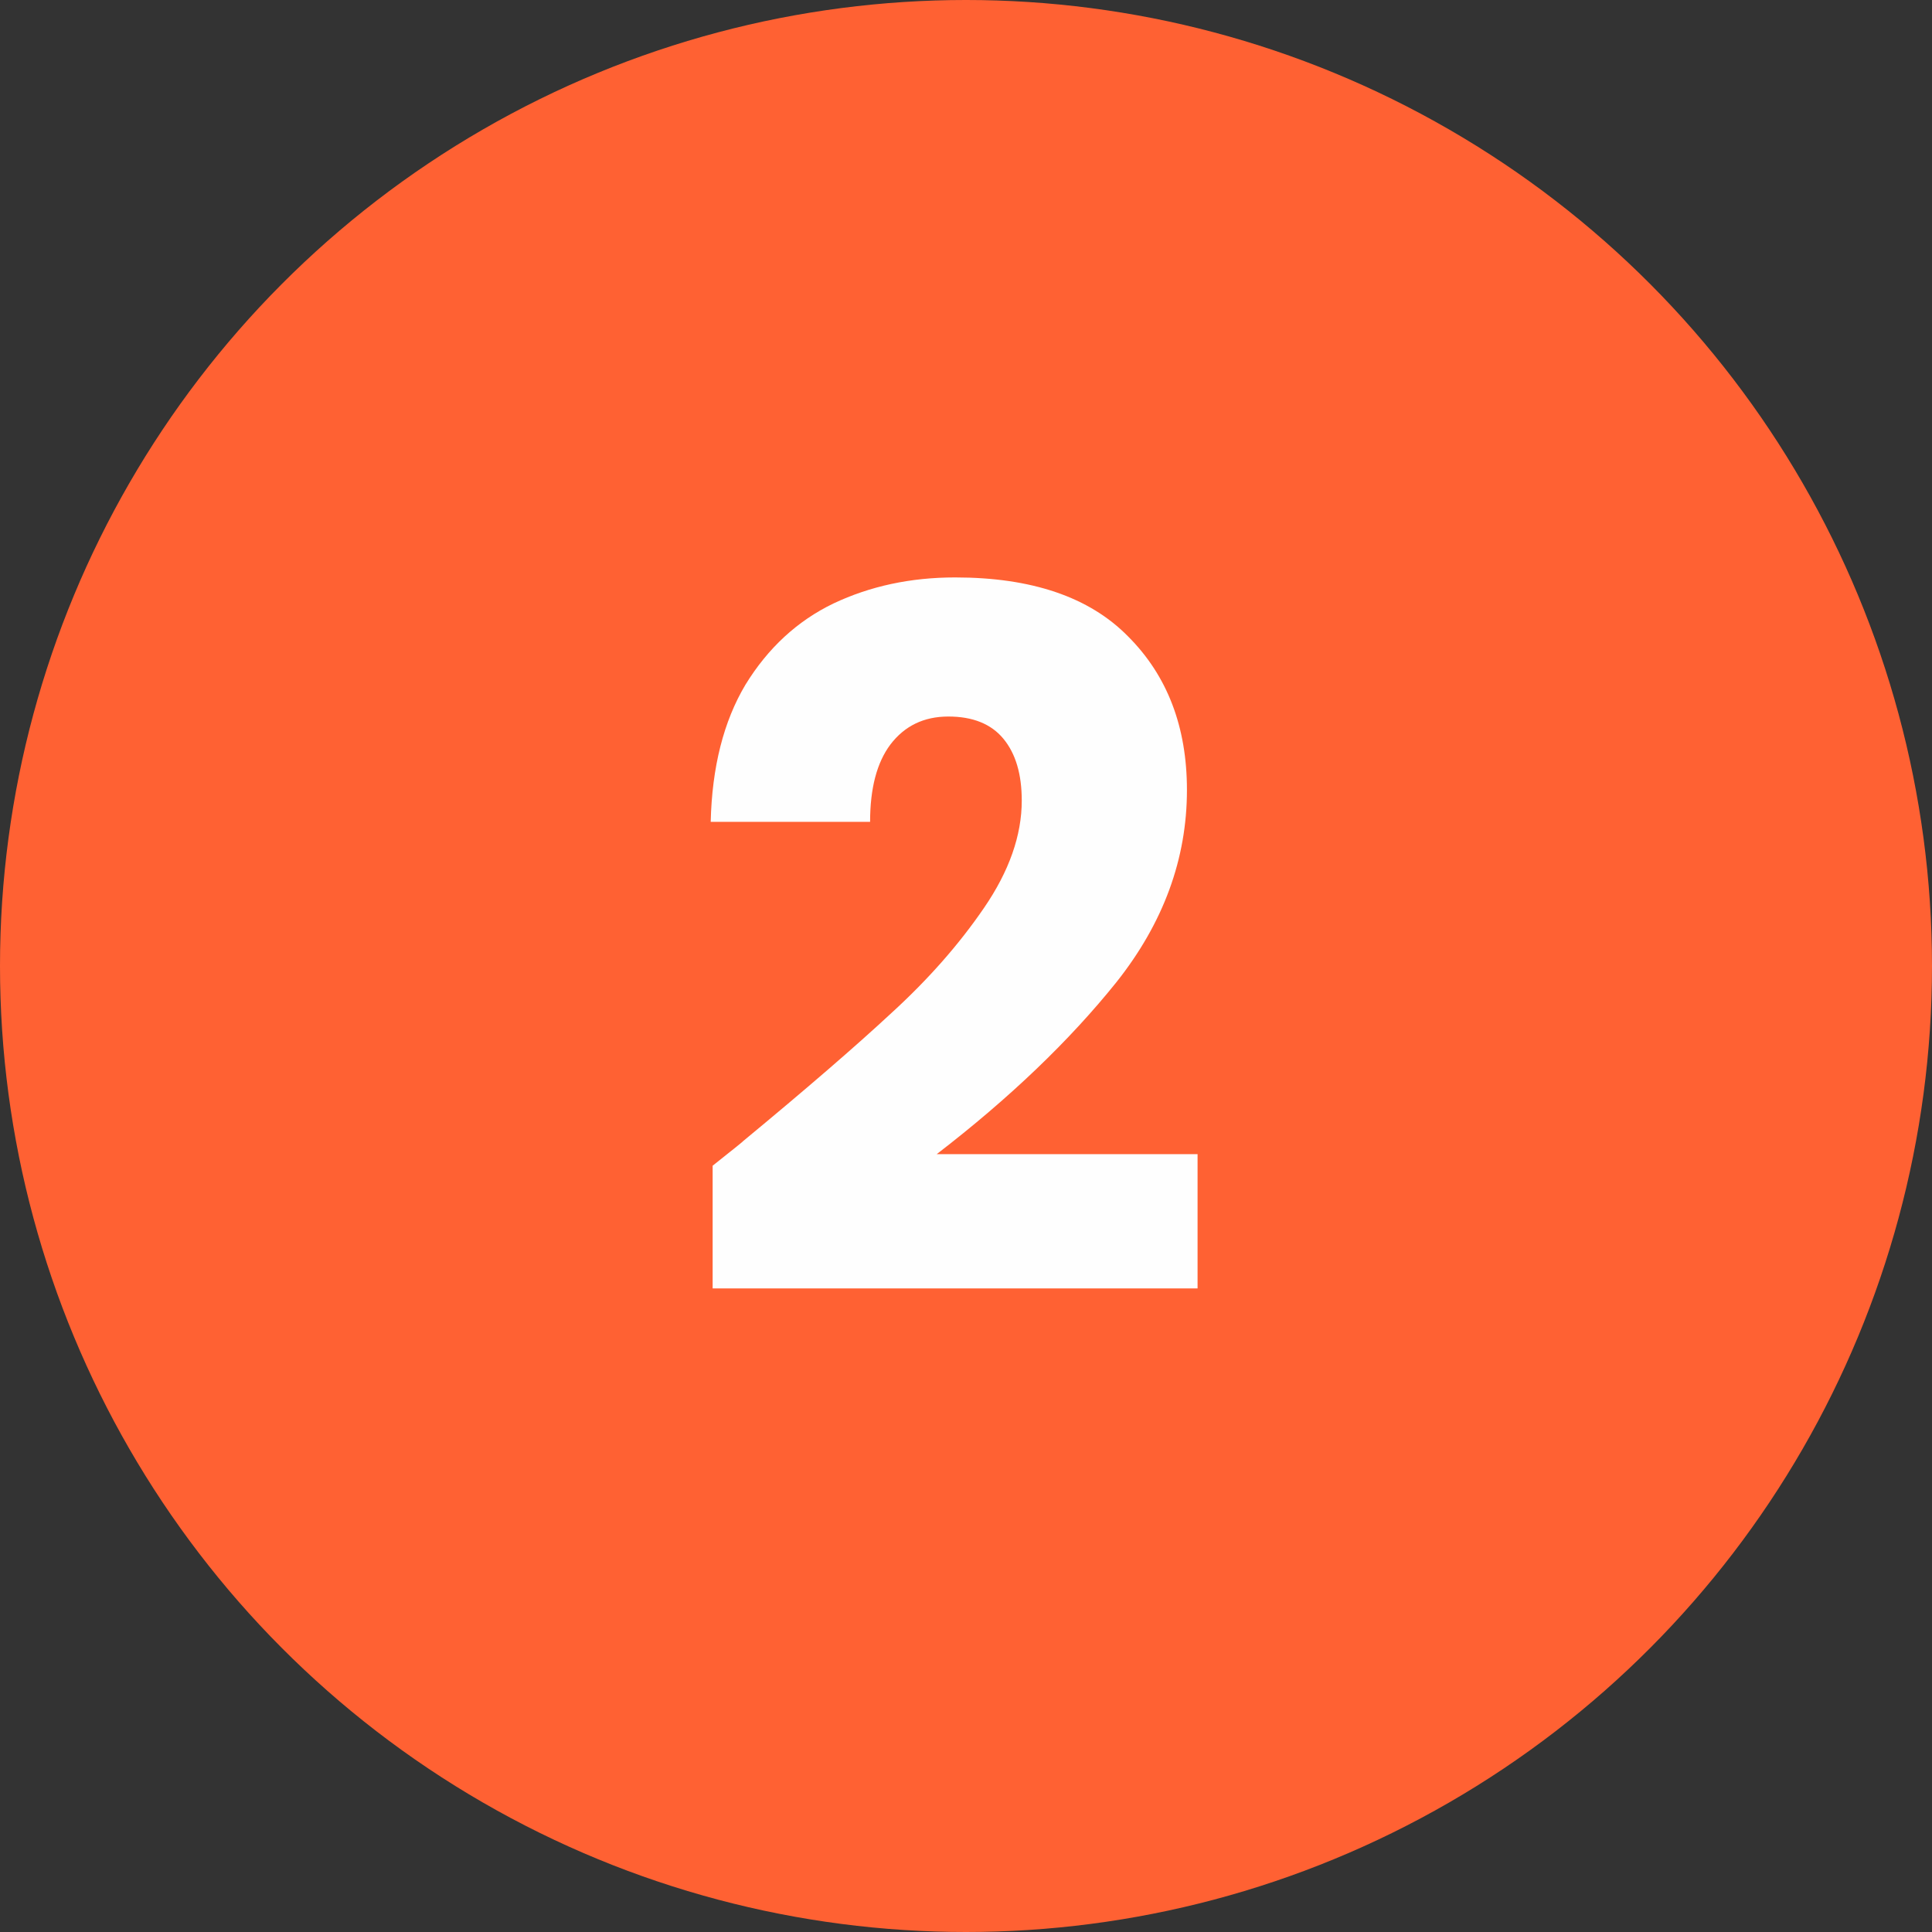
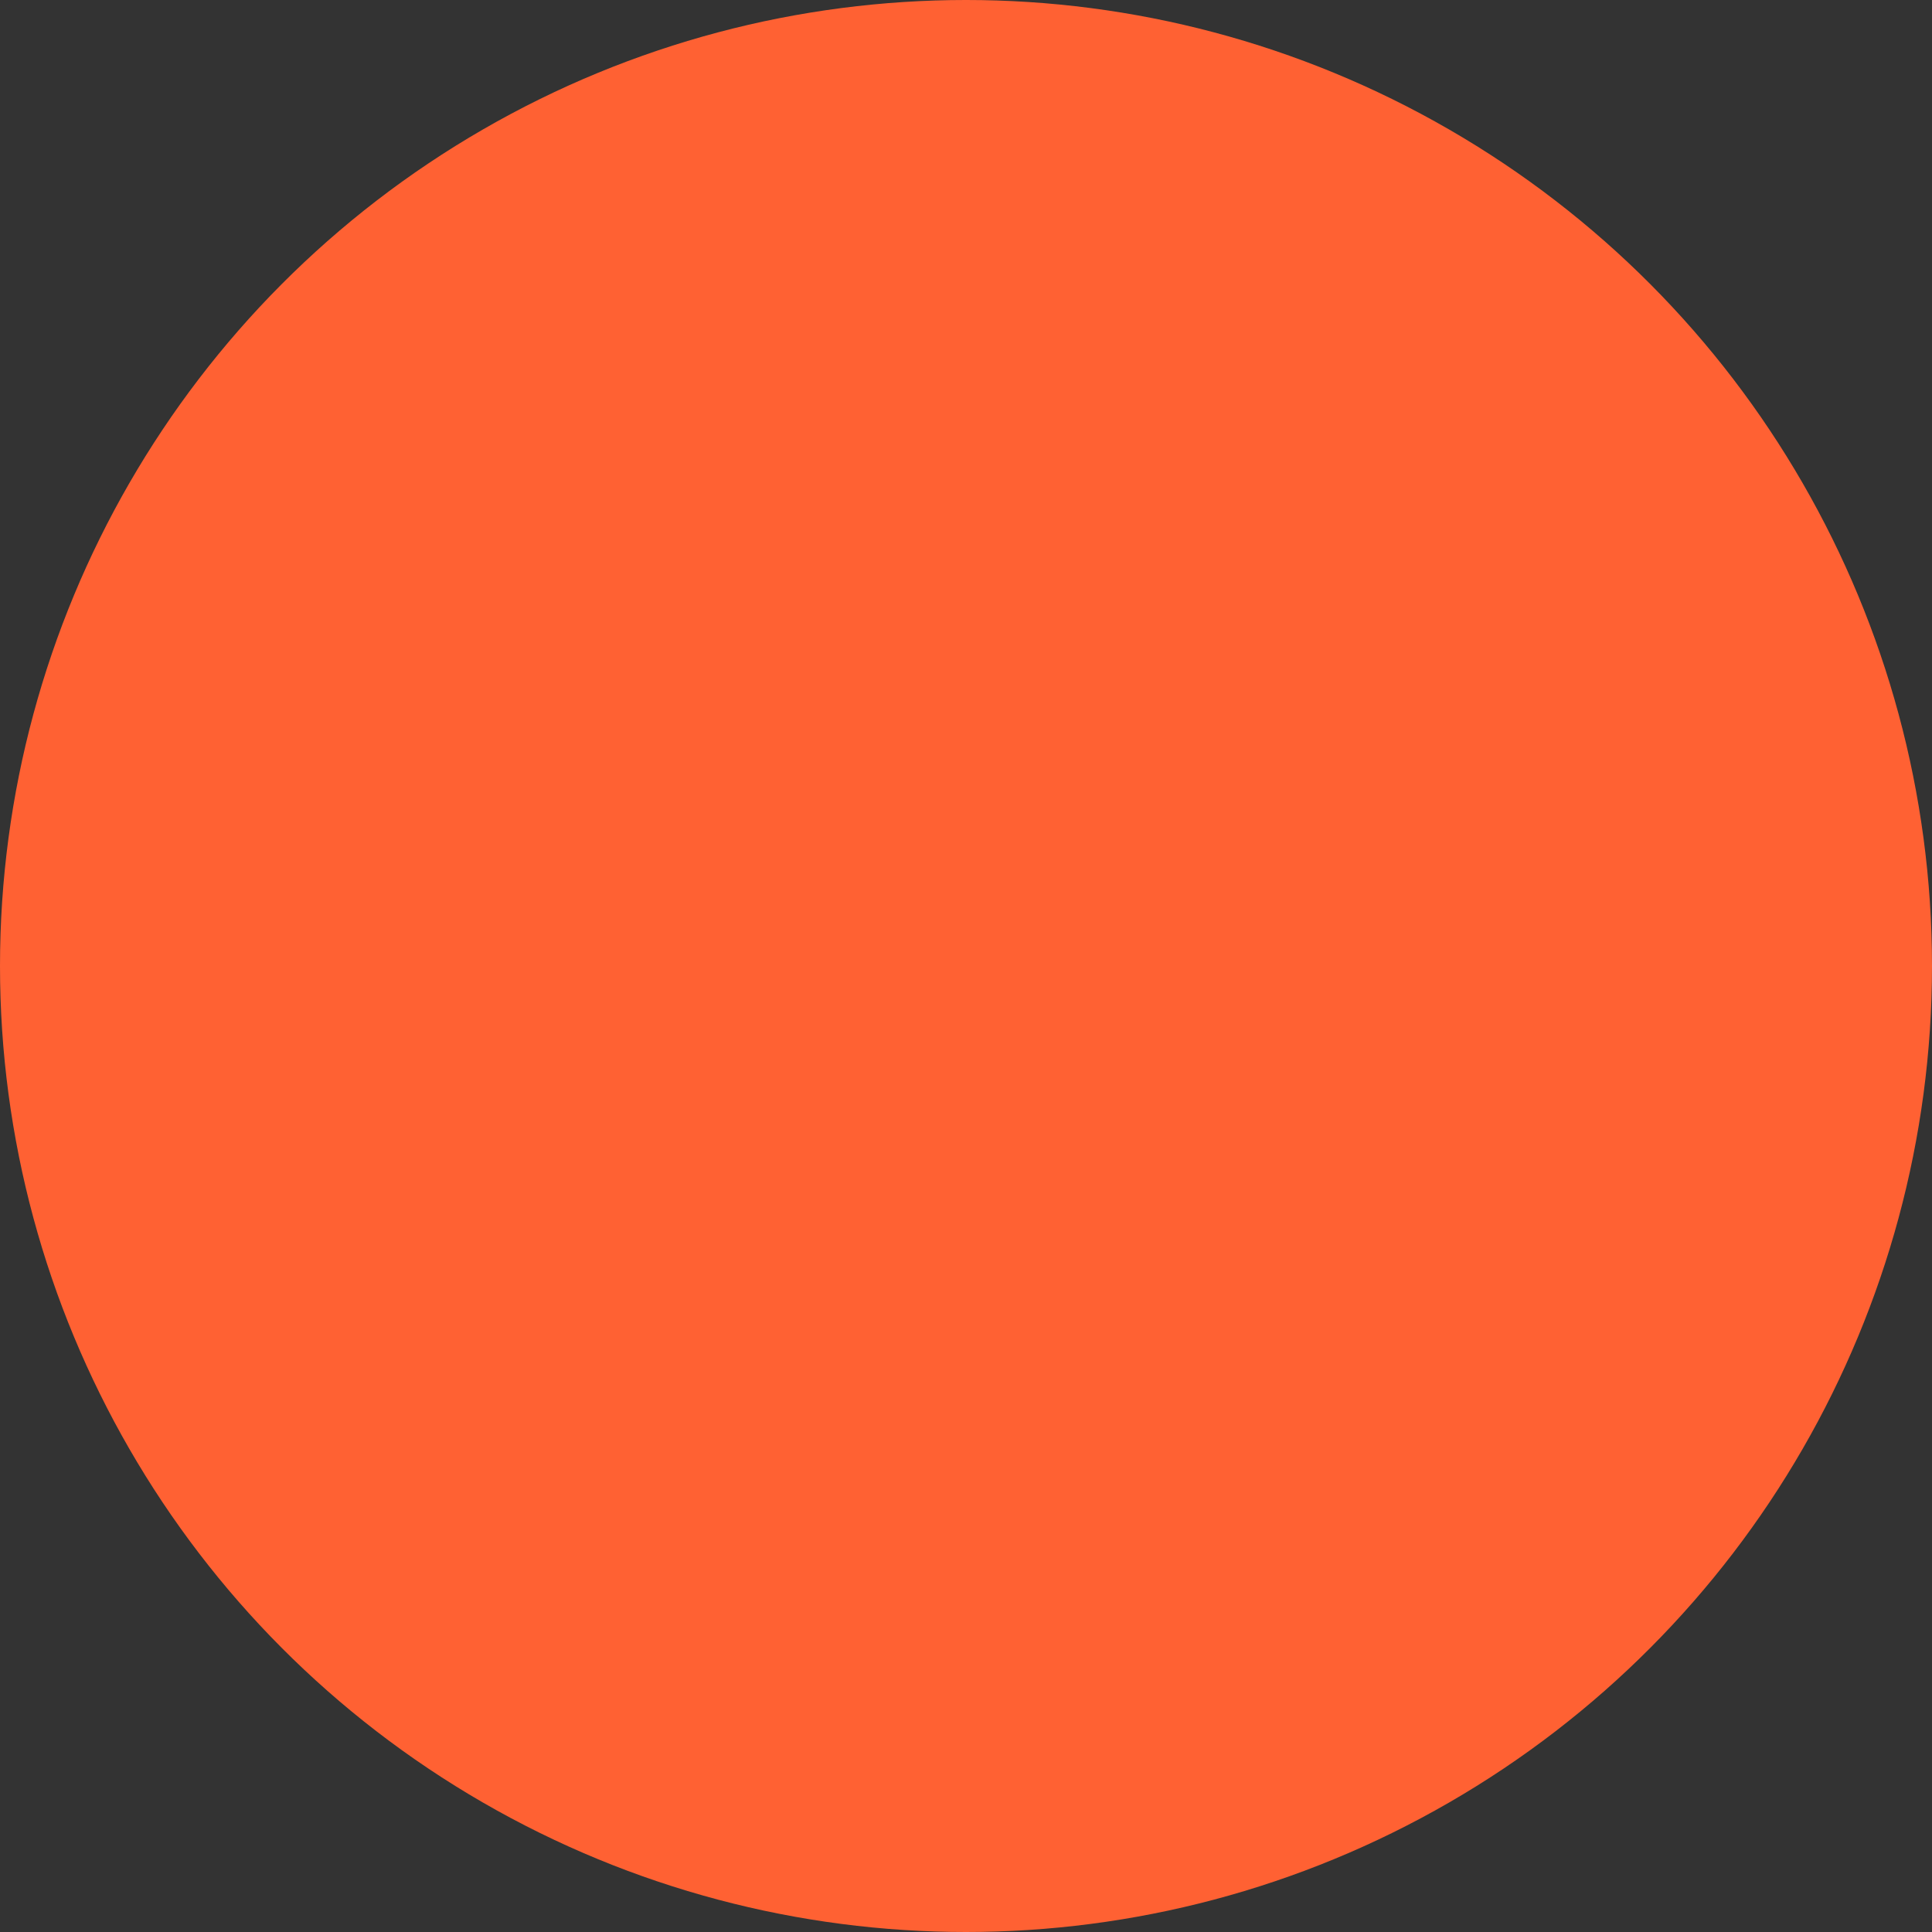
<svg xmlns="http://www.w3.org/2000/svg" width="64" height="64" fill="none">
  <rect width="100%" height="100%" fill="#333333" stroke="none" />
  <circle cx="32" cy="32" r="32" fill="#FF6133" />
-   <path fill="#FEFEFE" d="M23.607 38.616c.726-.576 1.056-.843.992-.8 2.091-1.728 3.734-3.147 4.928-4.256 1.216-1.11 2.24-2.272 3.072-3.488.832-1.216 1.248-2.4 1.248-3.552 0-.875-.202-1.557-.608-2.048-.405-.49-1.013-.736-1.824-.736-.81 0-1.45.31-1.92.928-.448.597-.672 1.45-.672 2.56h-5.28c.043-1.813.427-3.328 1.152-4.544.747-1.216 1.718-2.112 2.912-2.688 1.216-.576 2.56-.864 4.032-.864 2.539 0 4.448.65 5.728 1.952 1.302 1.301 1.952 2.997 1.952 5.088 0 2.283-.778 4.405-2.336 6.368-1.557 1.941-3.541 3.84-5.952 5.696h8.64v4.448H23.607v-4.064Z" />
</svg>